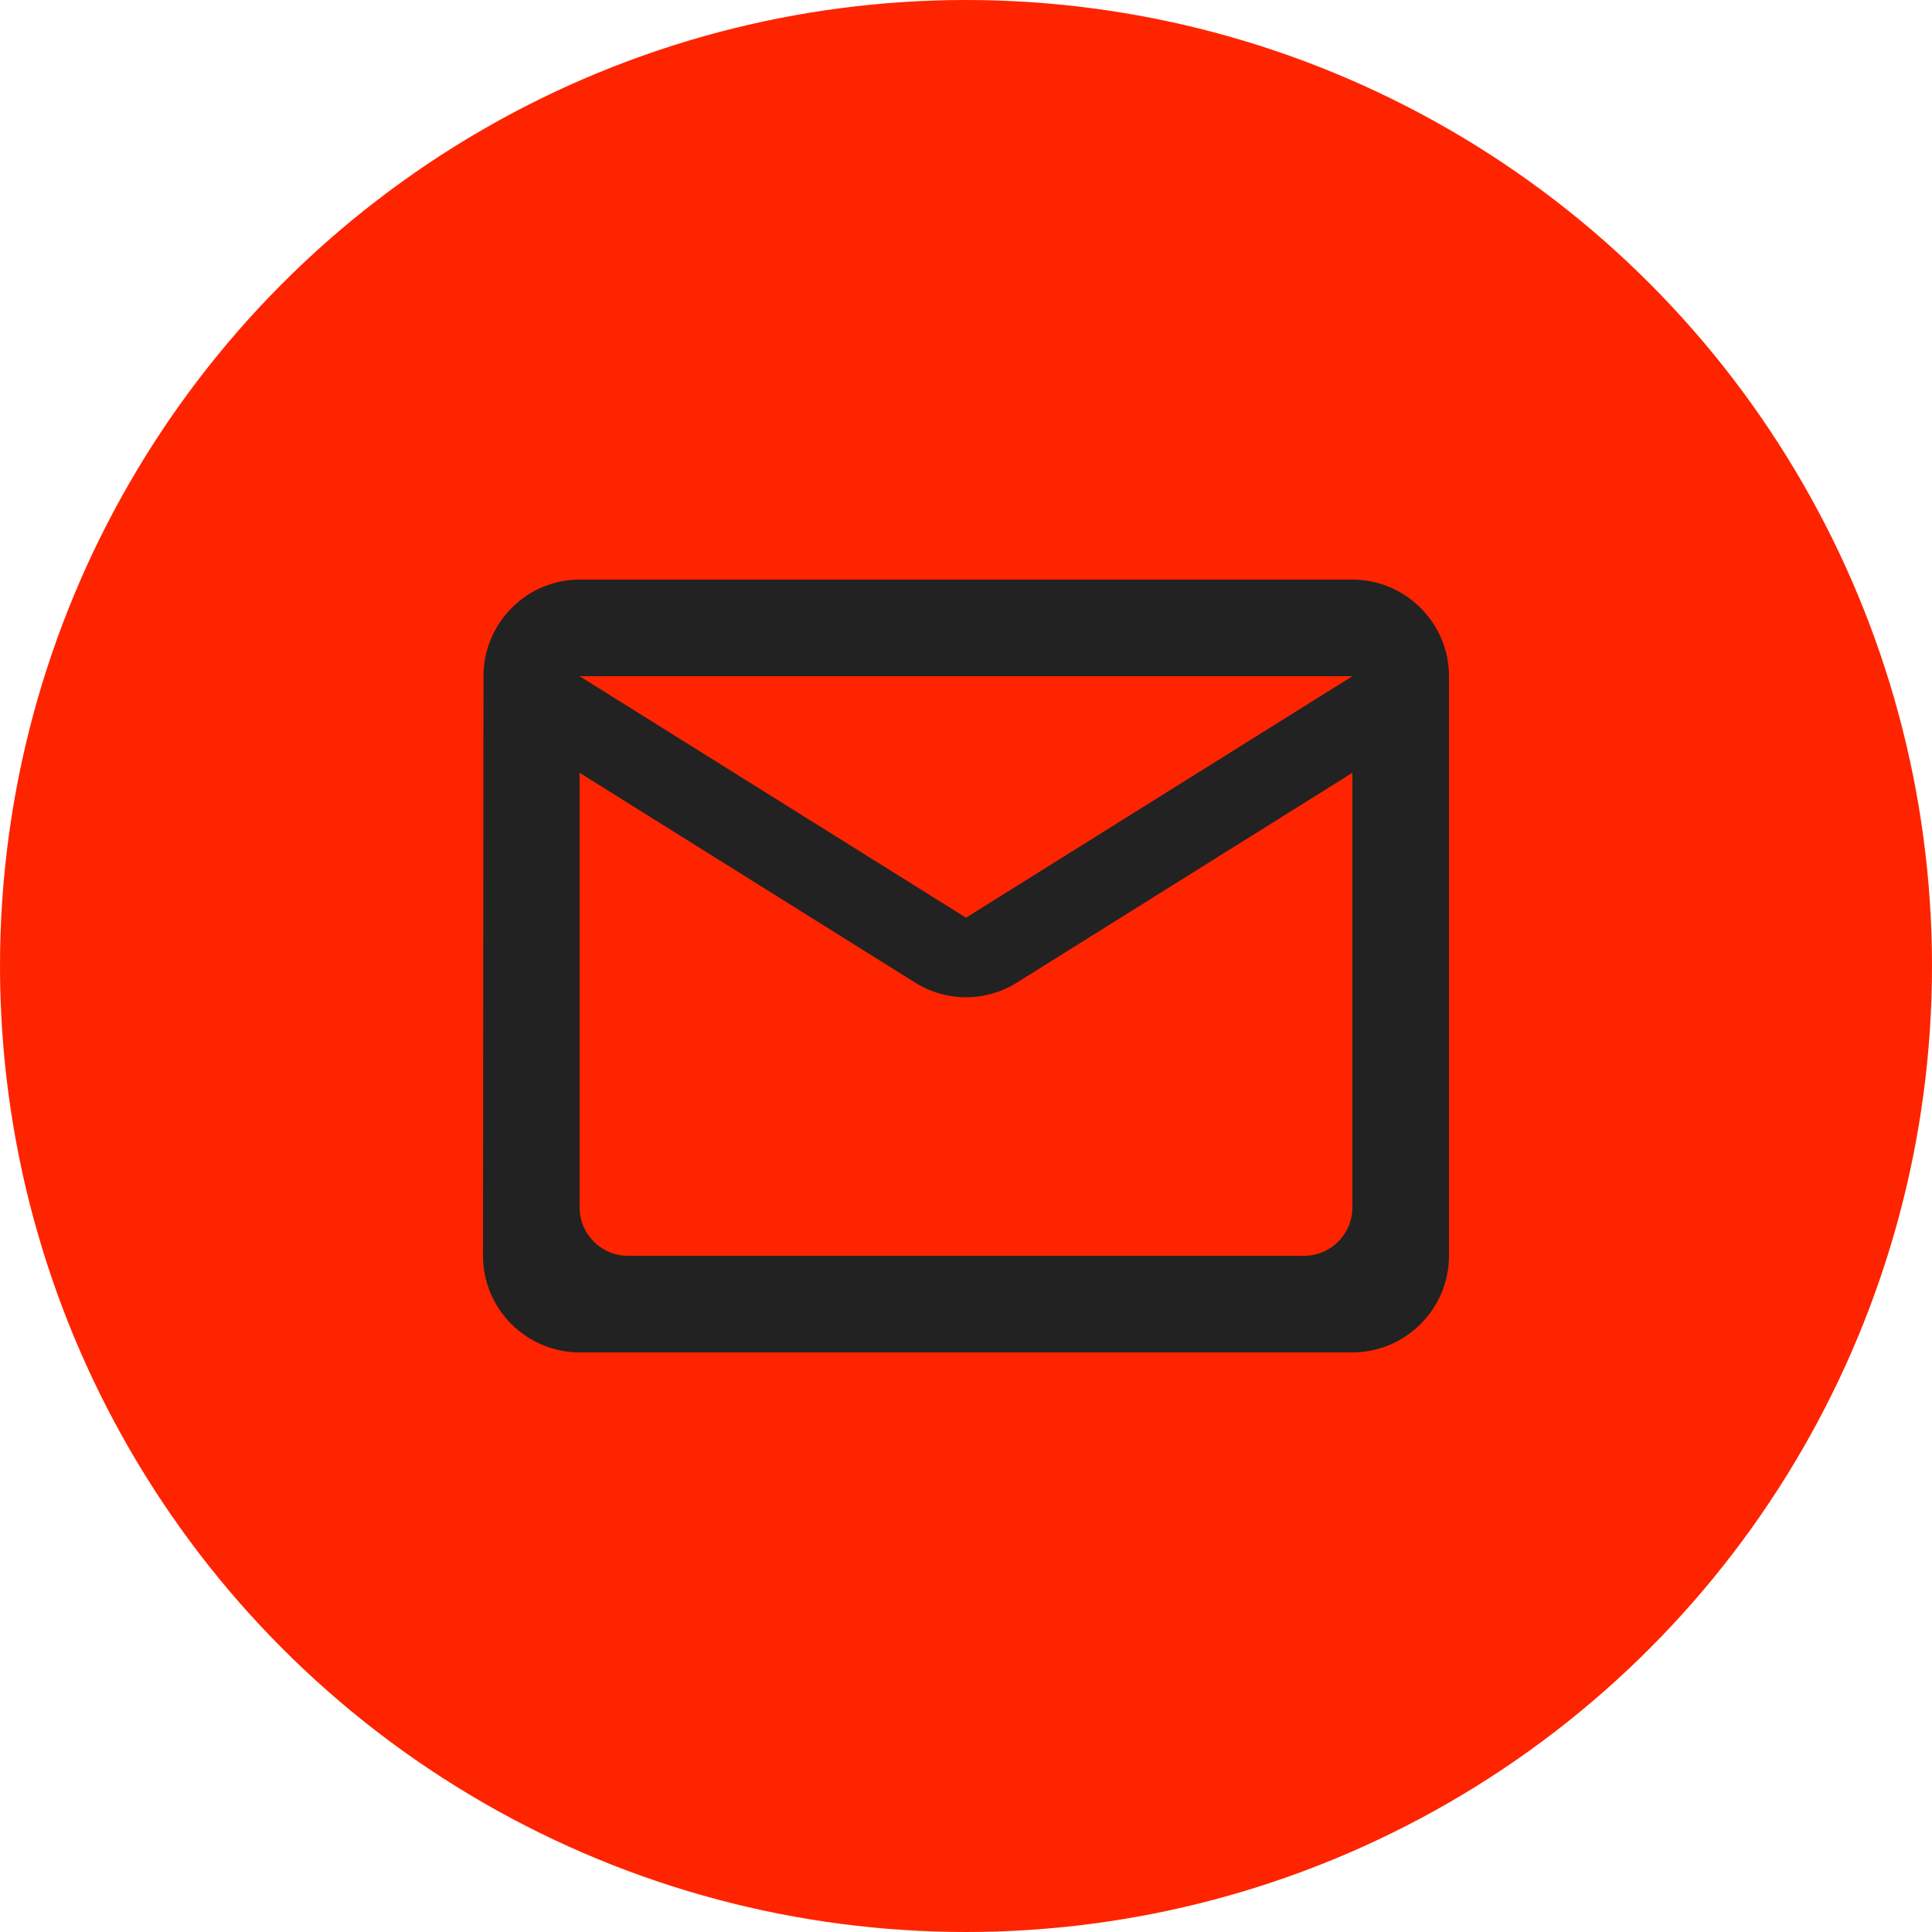
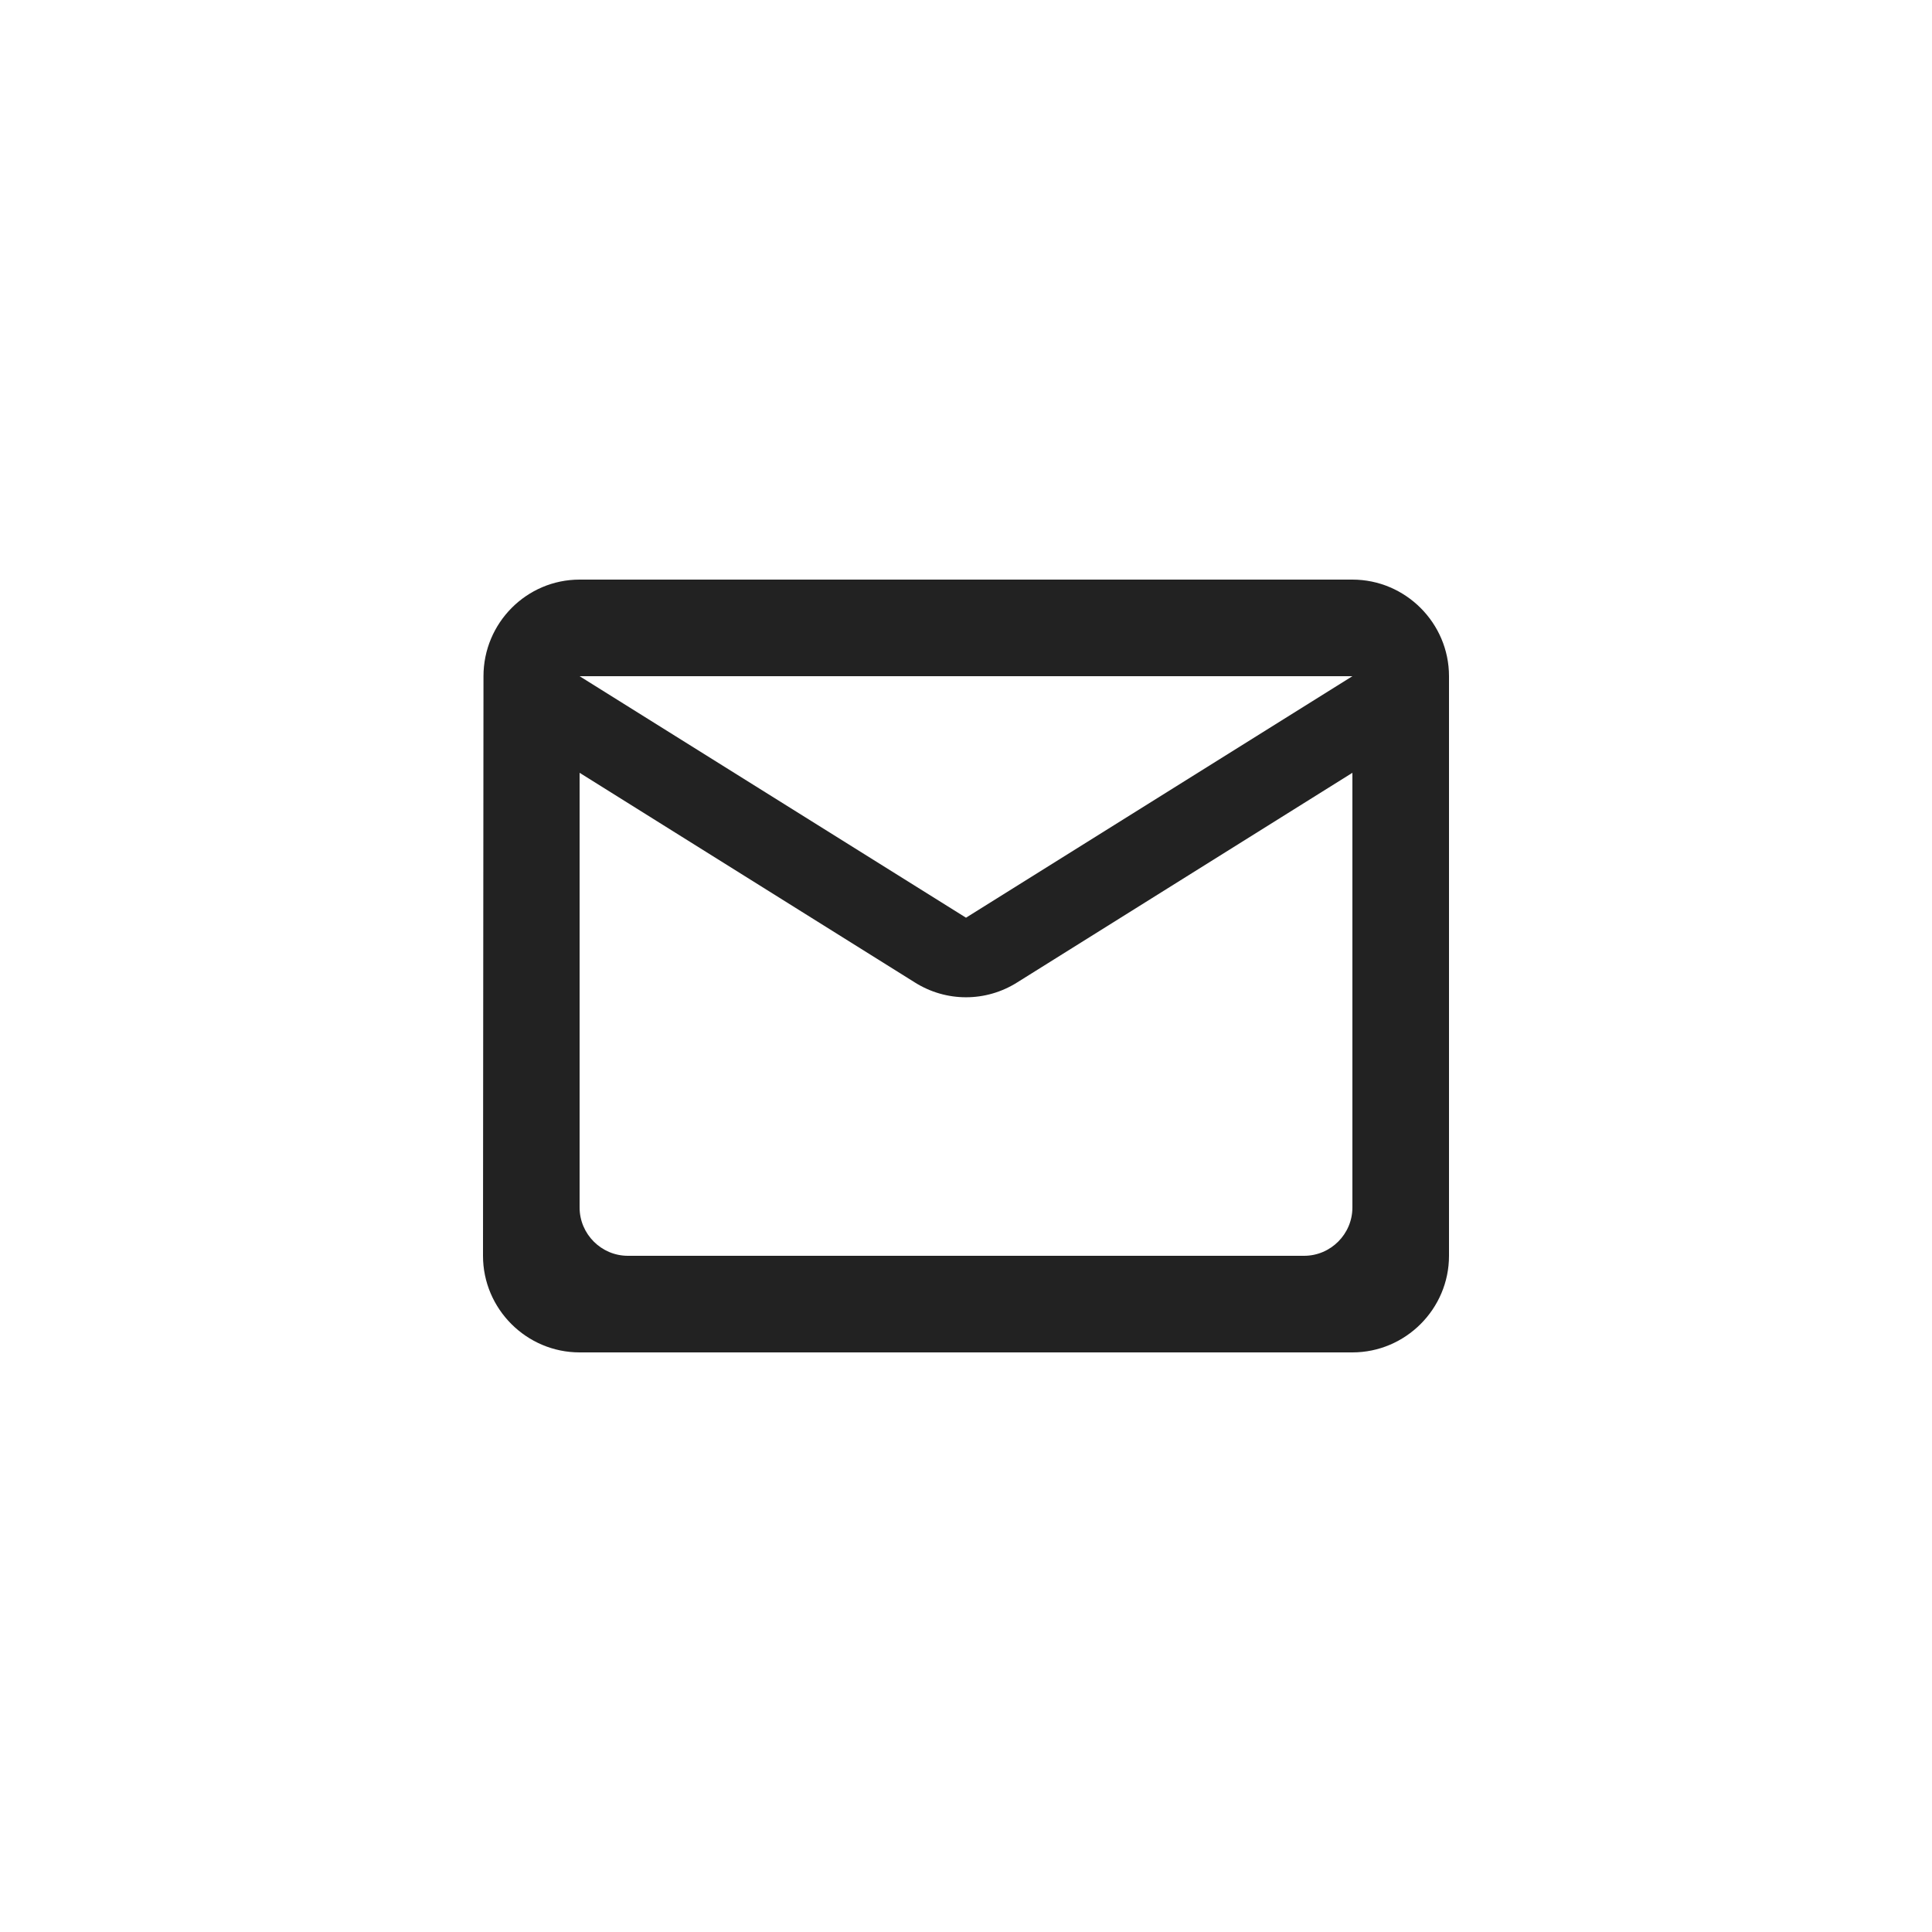
<svg xmlns="http://www.w3.org/2000/svg" width="20" height="20" viewBox="0 0 20 20" fill="none">
-   <circle cx="10" cy="10" r="10" fill="#FF2400" />
  <path fill-rule="evenodd" clip-rule="evenodd" d="M14 6H6C5.45 6 5.005 6.45 5.005 7L5 13C5 13.55 5.45 14 6 14H14C14.55 14 15 13.55 15 13V7C15 6.45 14.55 6 14 6ZM13.5 13H6.5C6.225 13 6 12.775 6 12.5V8L9.47 10.17C9.795 10.375 10.205 10.375 10.53 10.17L14 8V12.5C14 12.775 13.775 13 13.5 13ZM10 9.5L6 7H14L10 9.5Z" fill="#222222" />
</svg>